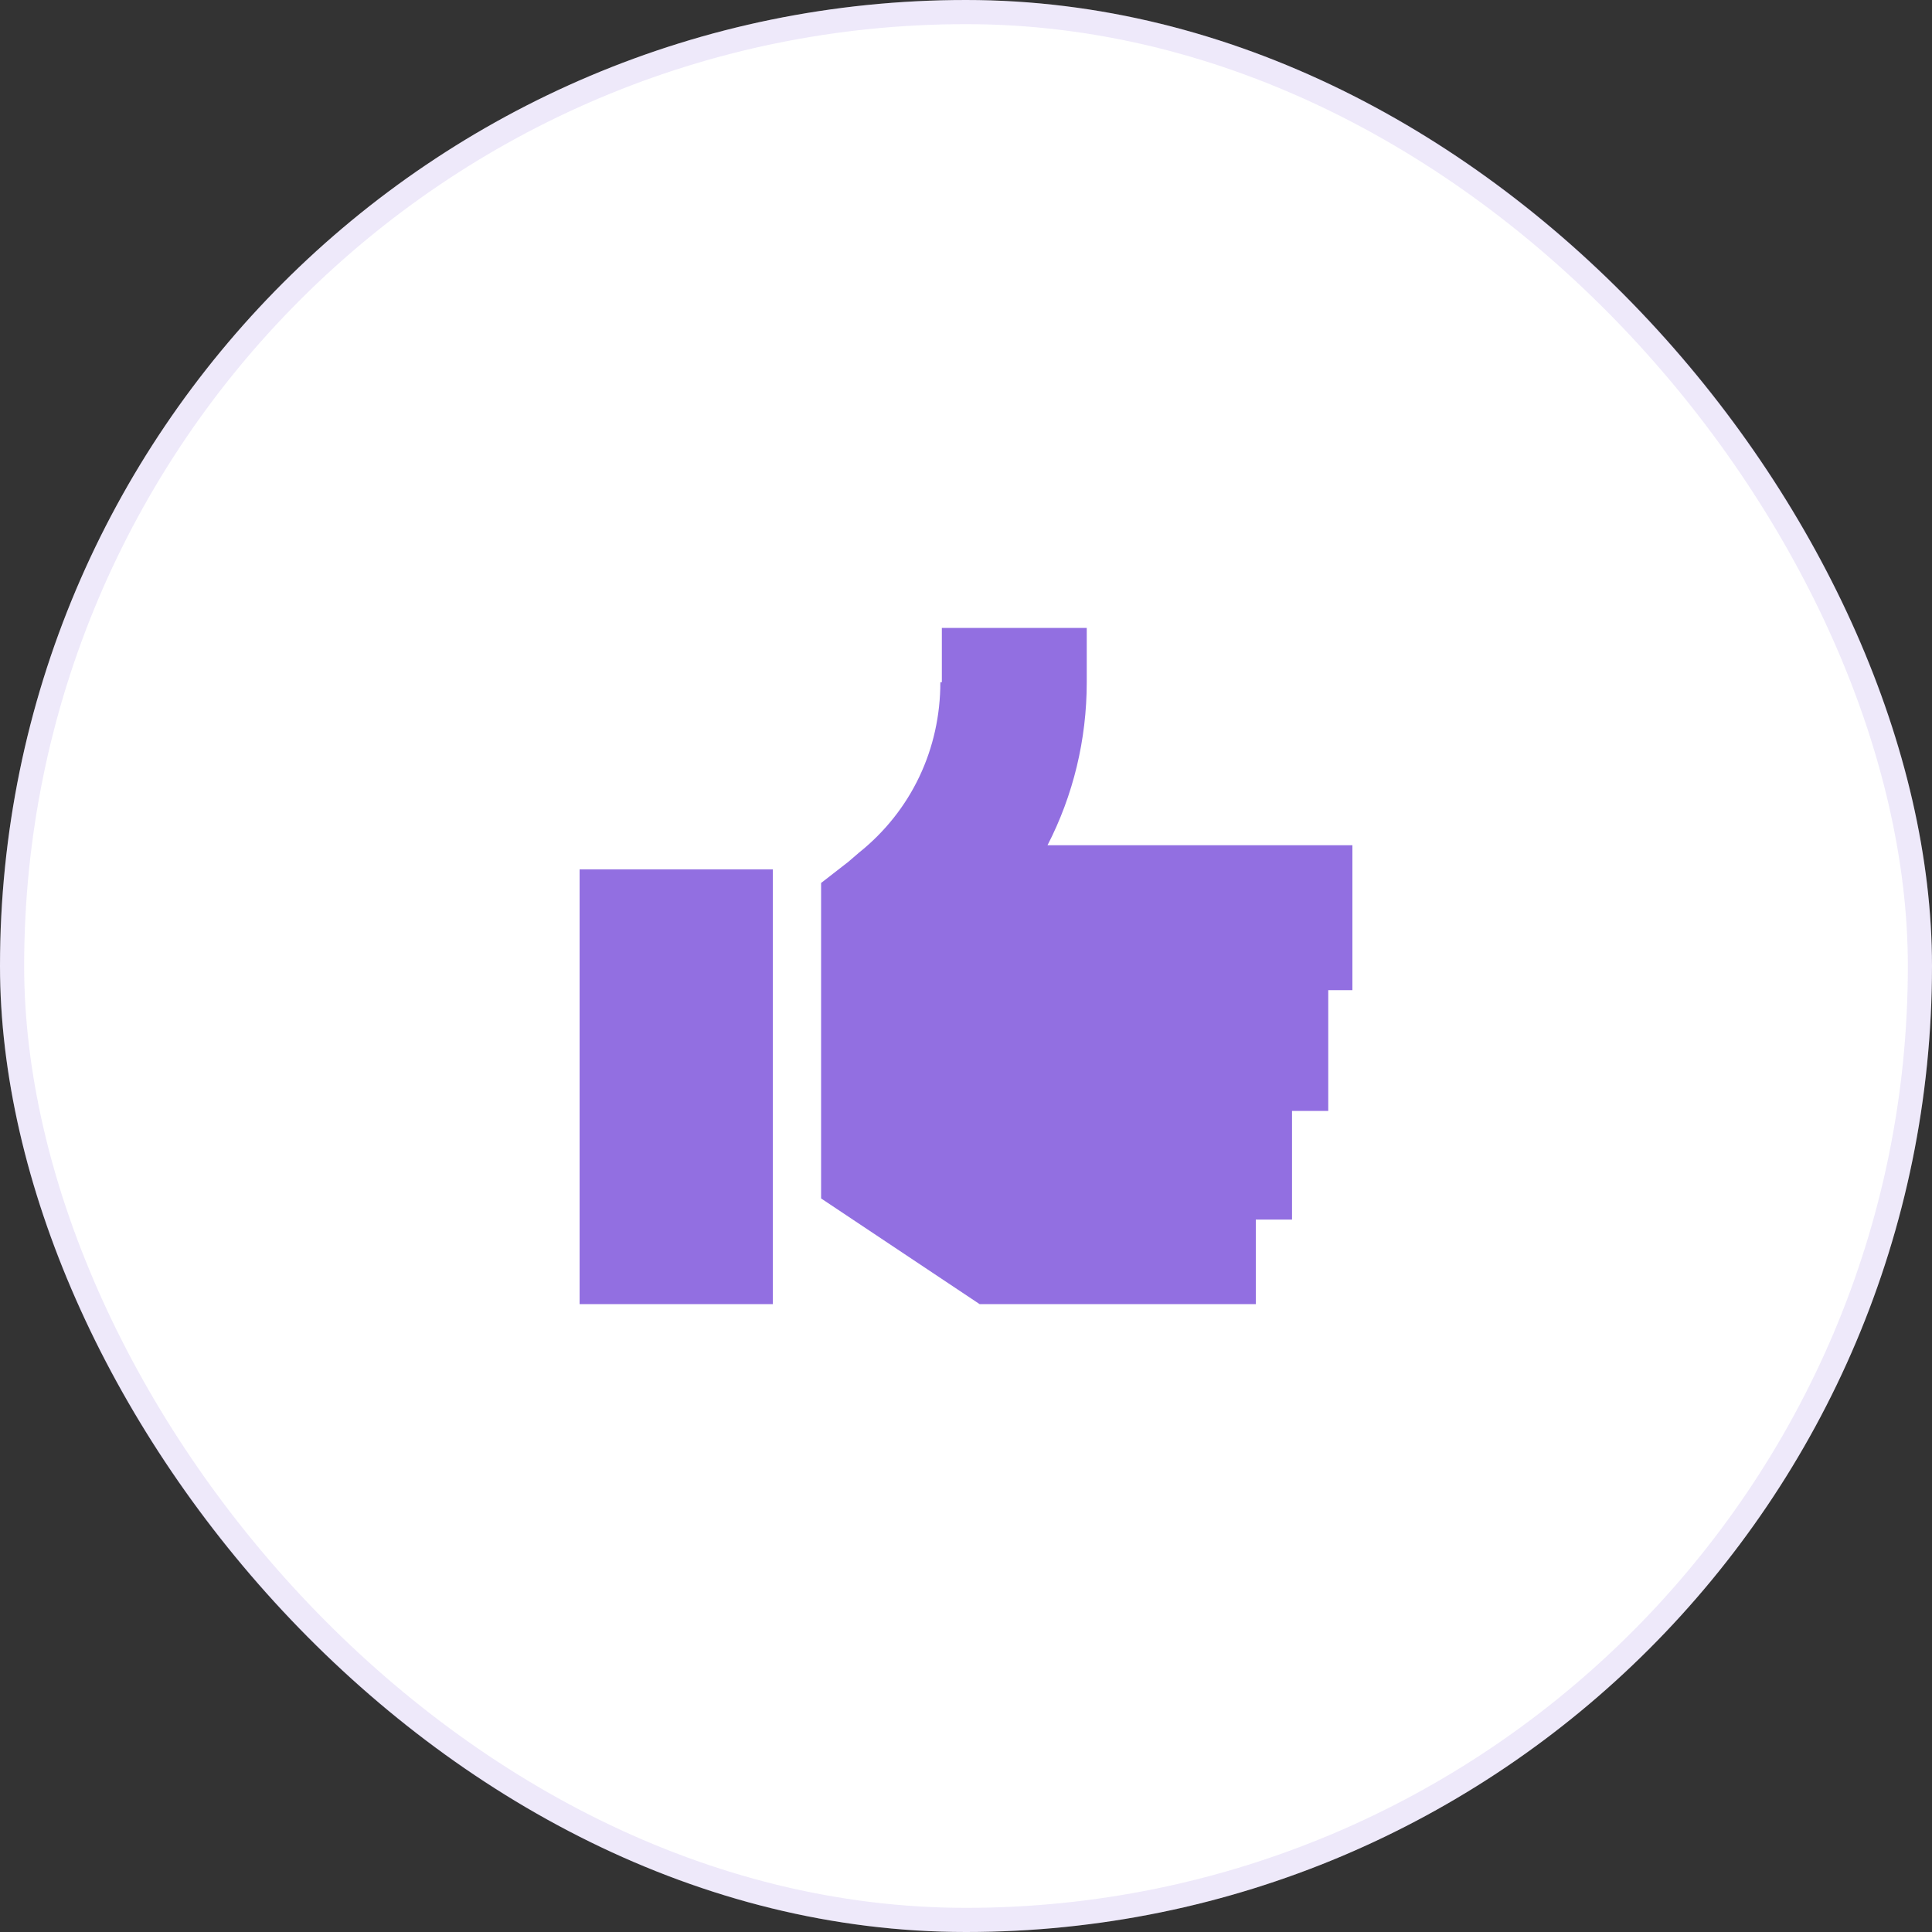
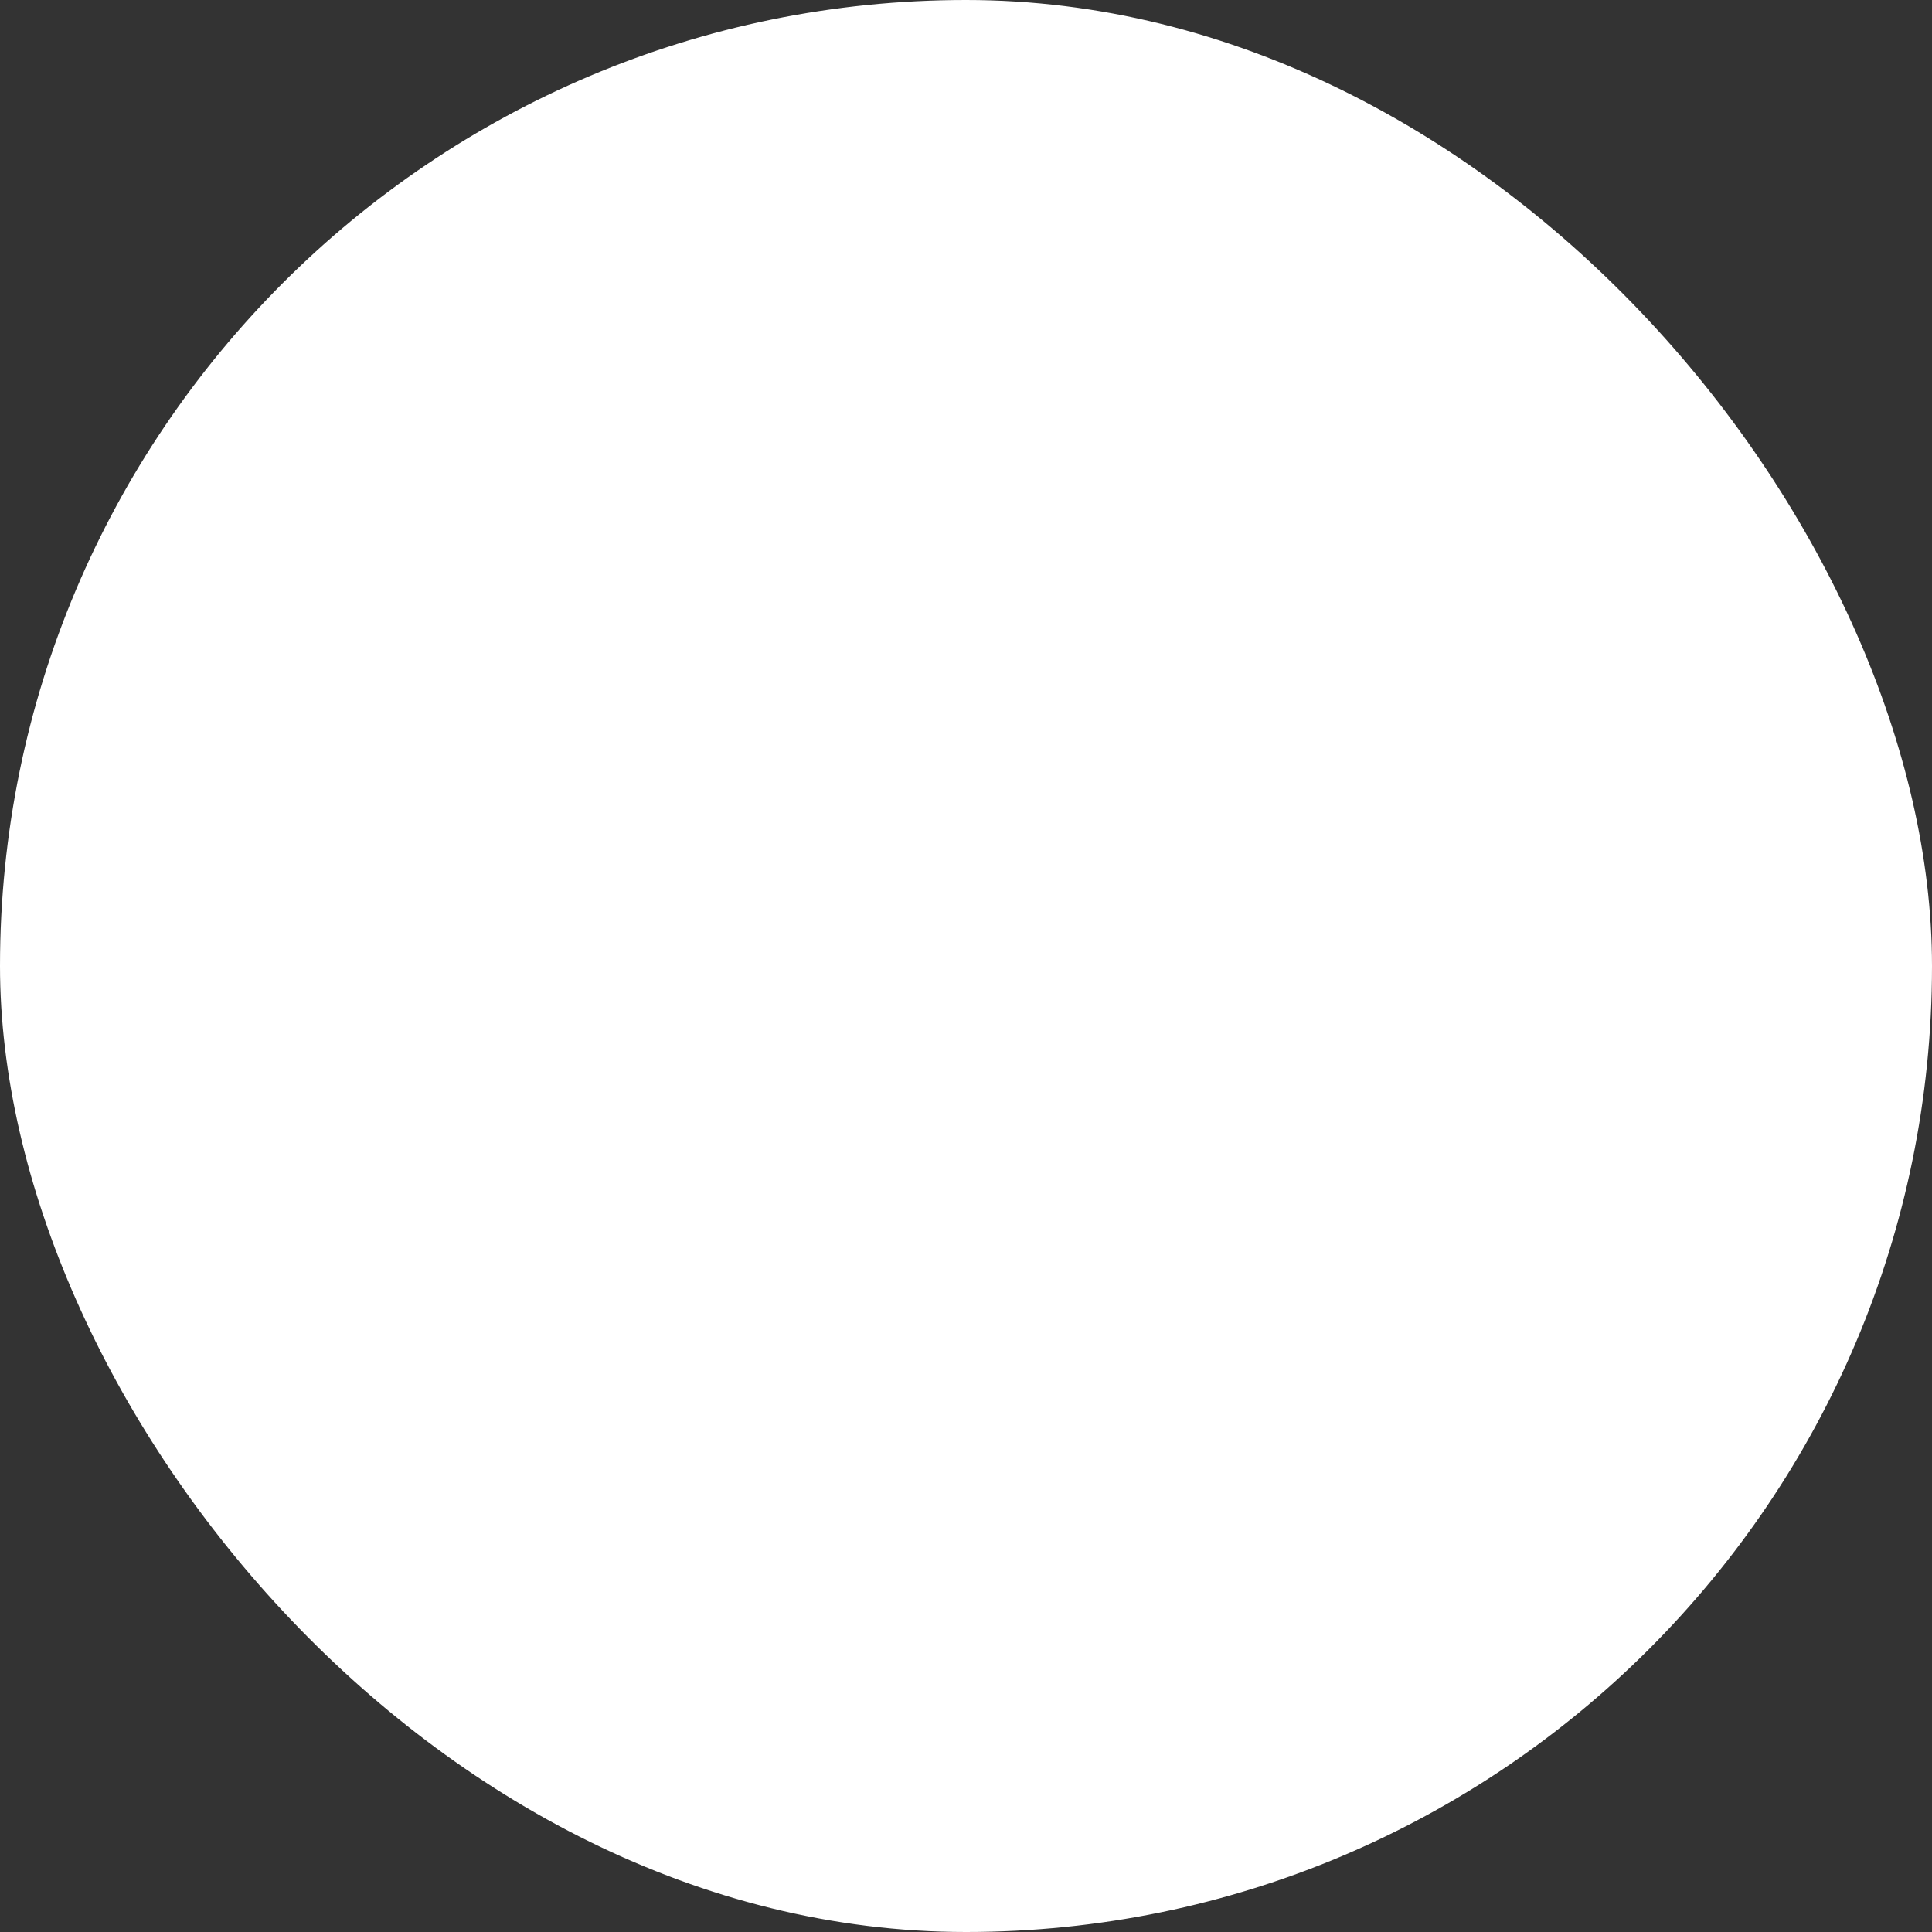
<svg xmlns="http://www.w3.org/2000/svg" width="80" height="80" viewBox="0 0 80 80" fill="none">
  <rect x="0" y="0" width="80" height="80" fill="#333333" stroke="none" />
  <rect width="80" height="80" rx="40" fill="white" />
-   <rect x="0.5" y="0.5" width="79" height="79" rx="39.5" stroke="#926FE1" stroke-opacity="0.15" />
-   <path d="M39 28.25V26H45V28.25C45 30.625 44.438 32.938 43.375 35H53H56V41H55V46H53.5V50.5H52V54H49H41.5H40.562L39.812 53.5L35.312 50.5L34 49.625V48V44V38V36.562L35.125 35.688L35.562 35.312C37.75 33.562 38.938 31 38.938 28.25H39ZM32 36V54H24V36H32Z" fill="#926FE1" />
</svg>